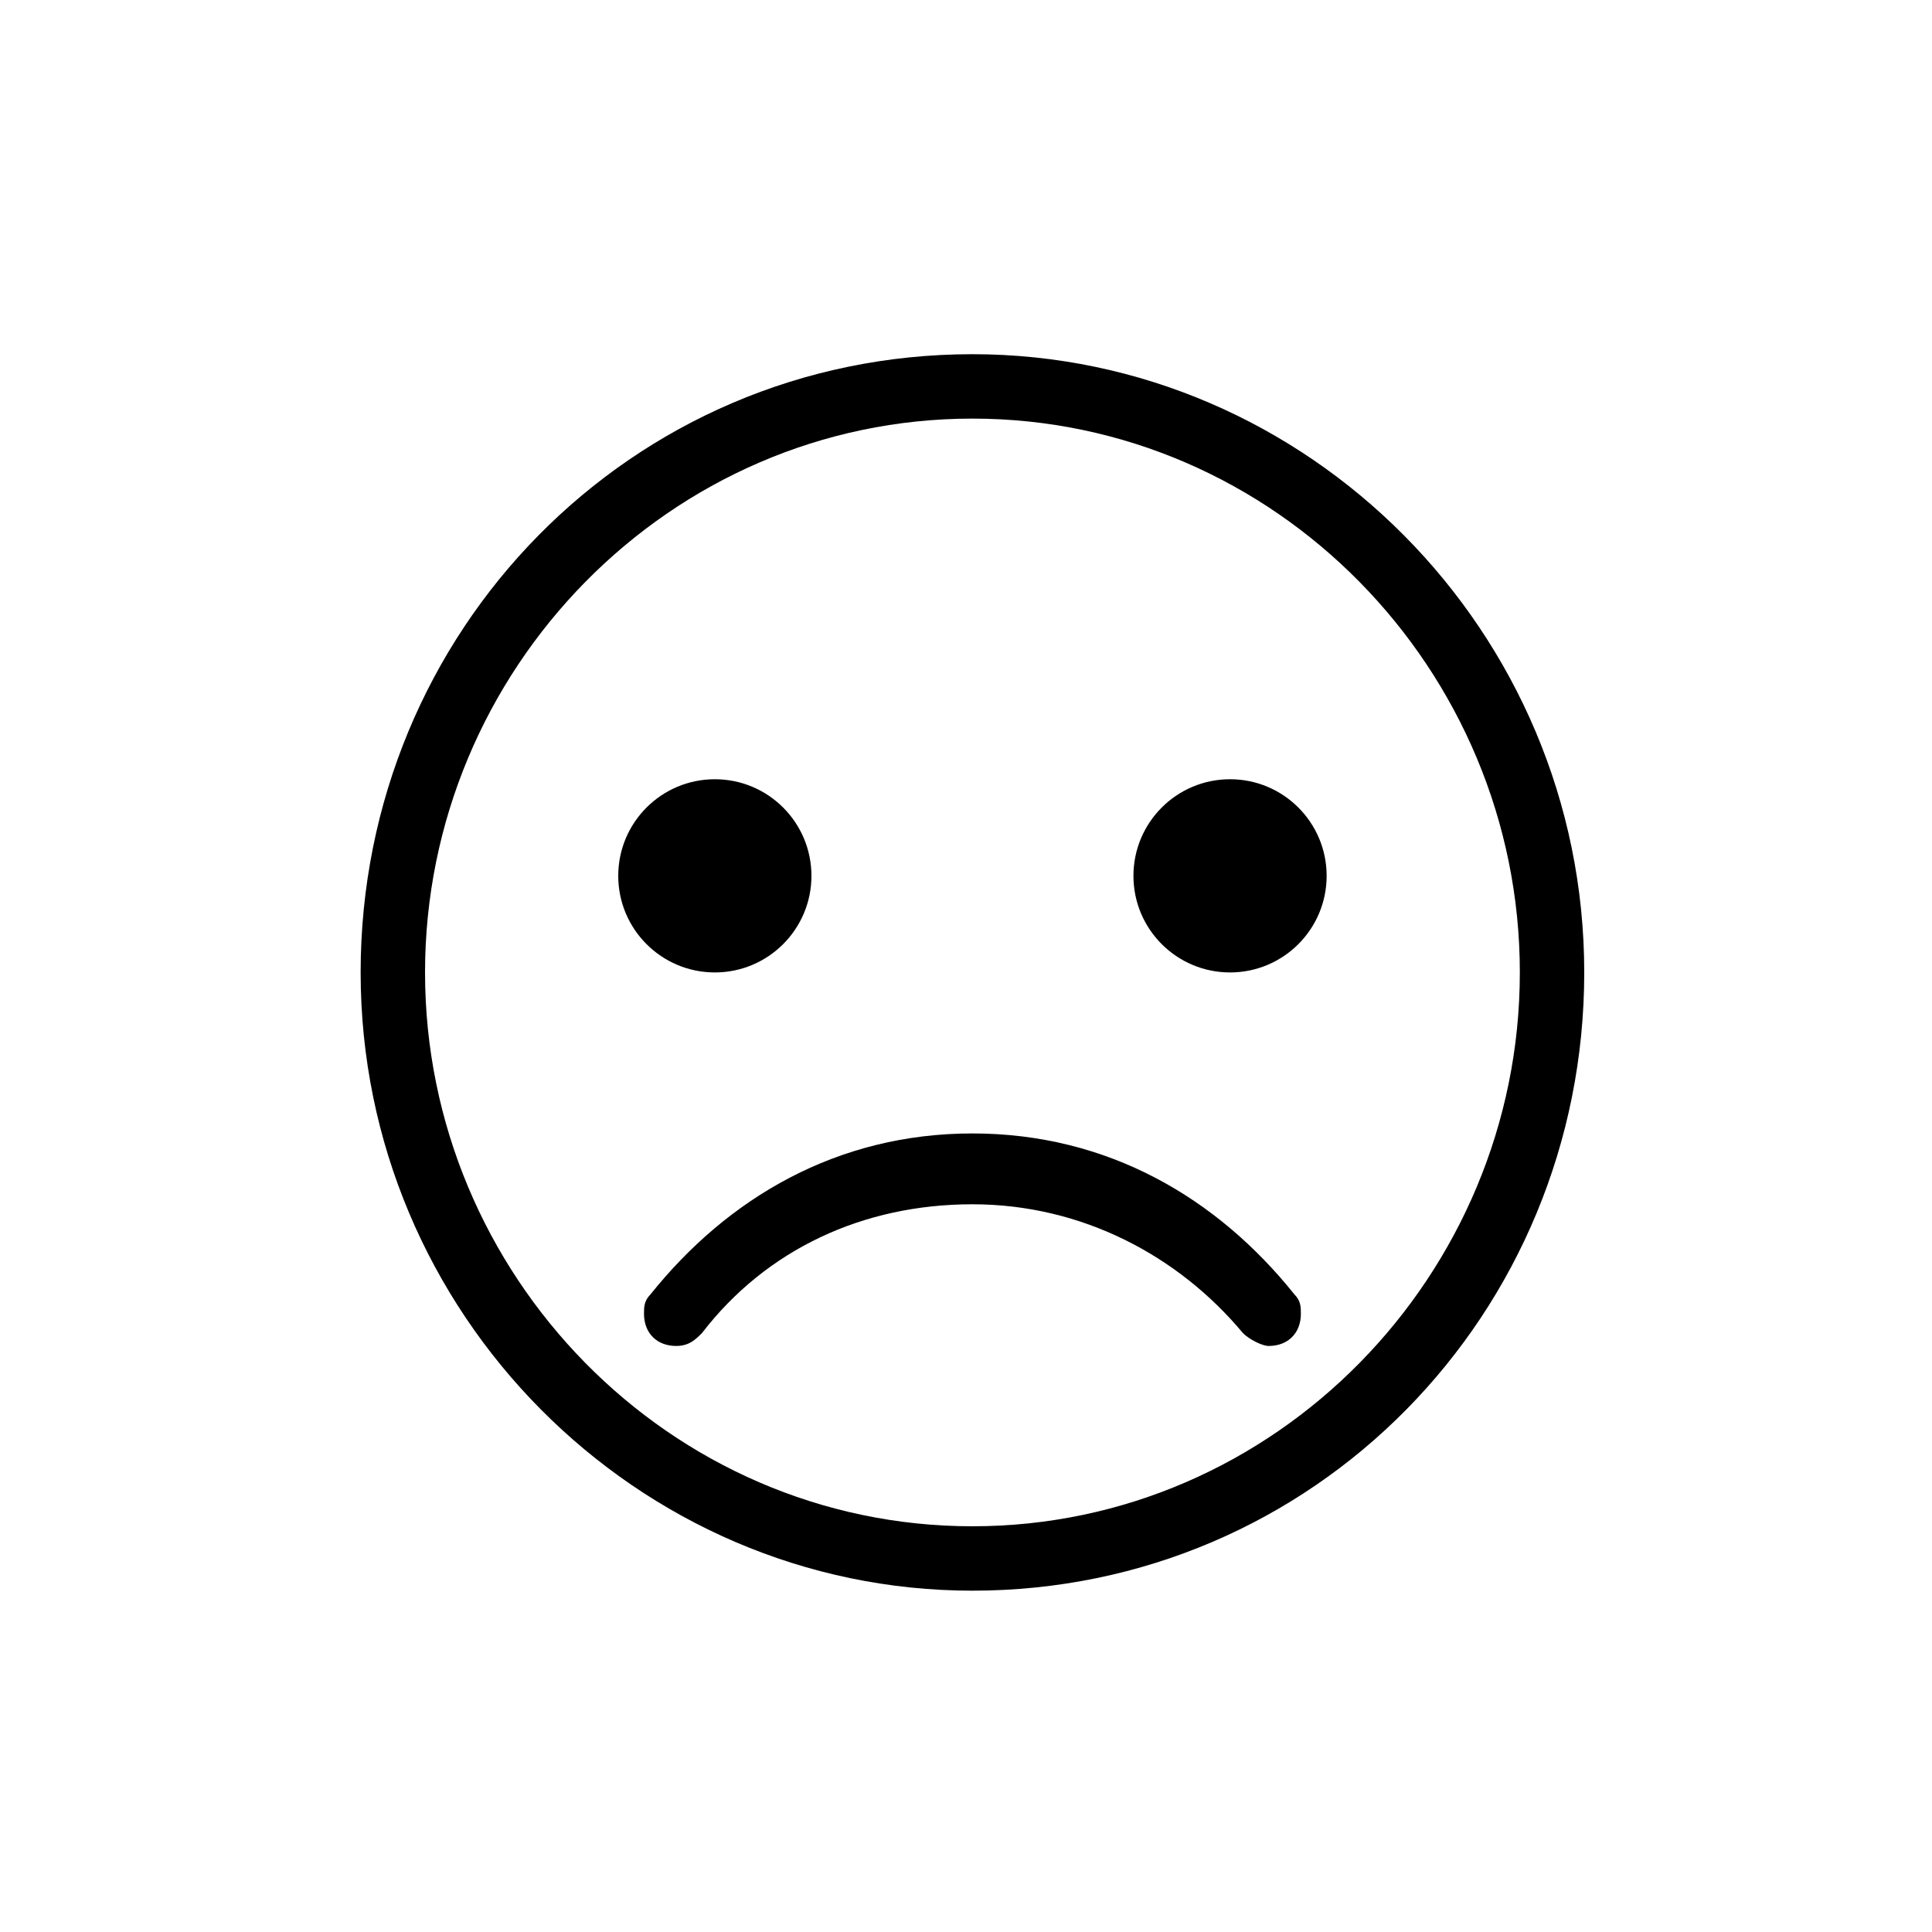
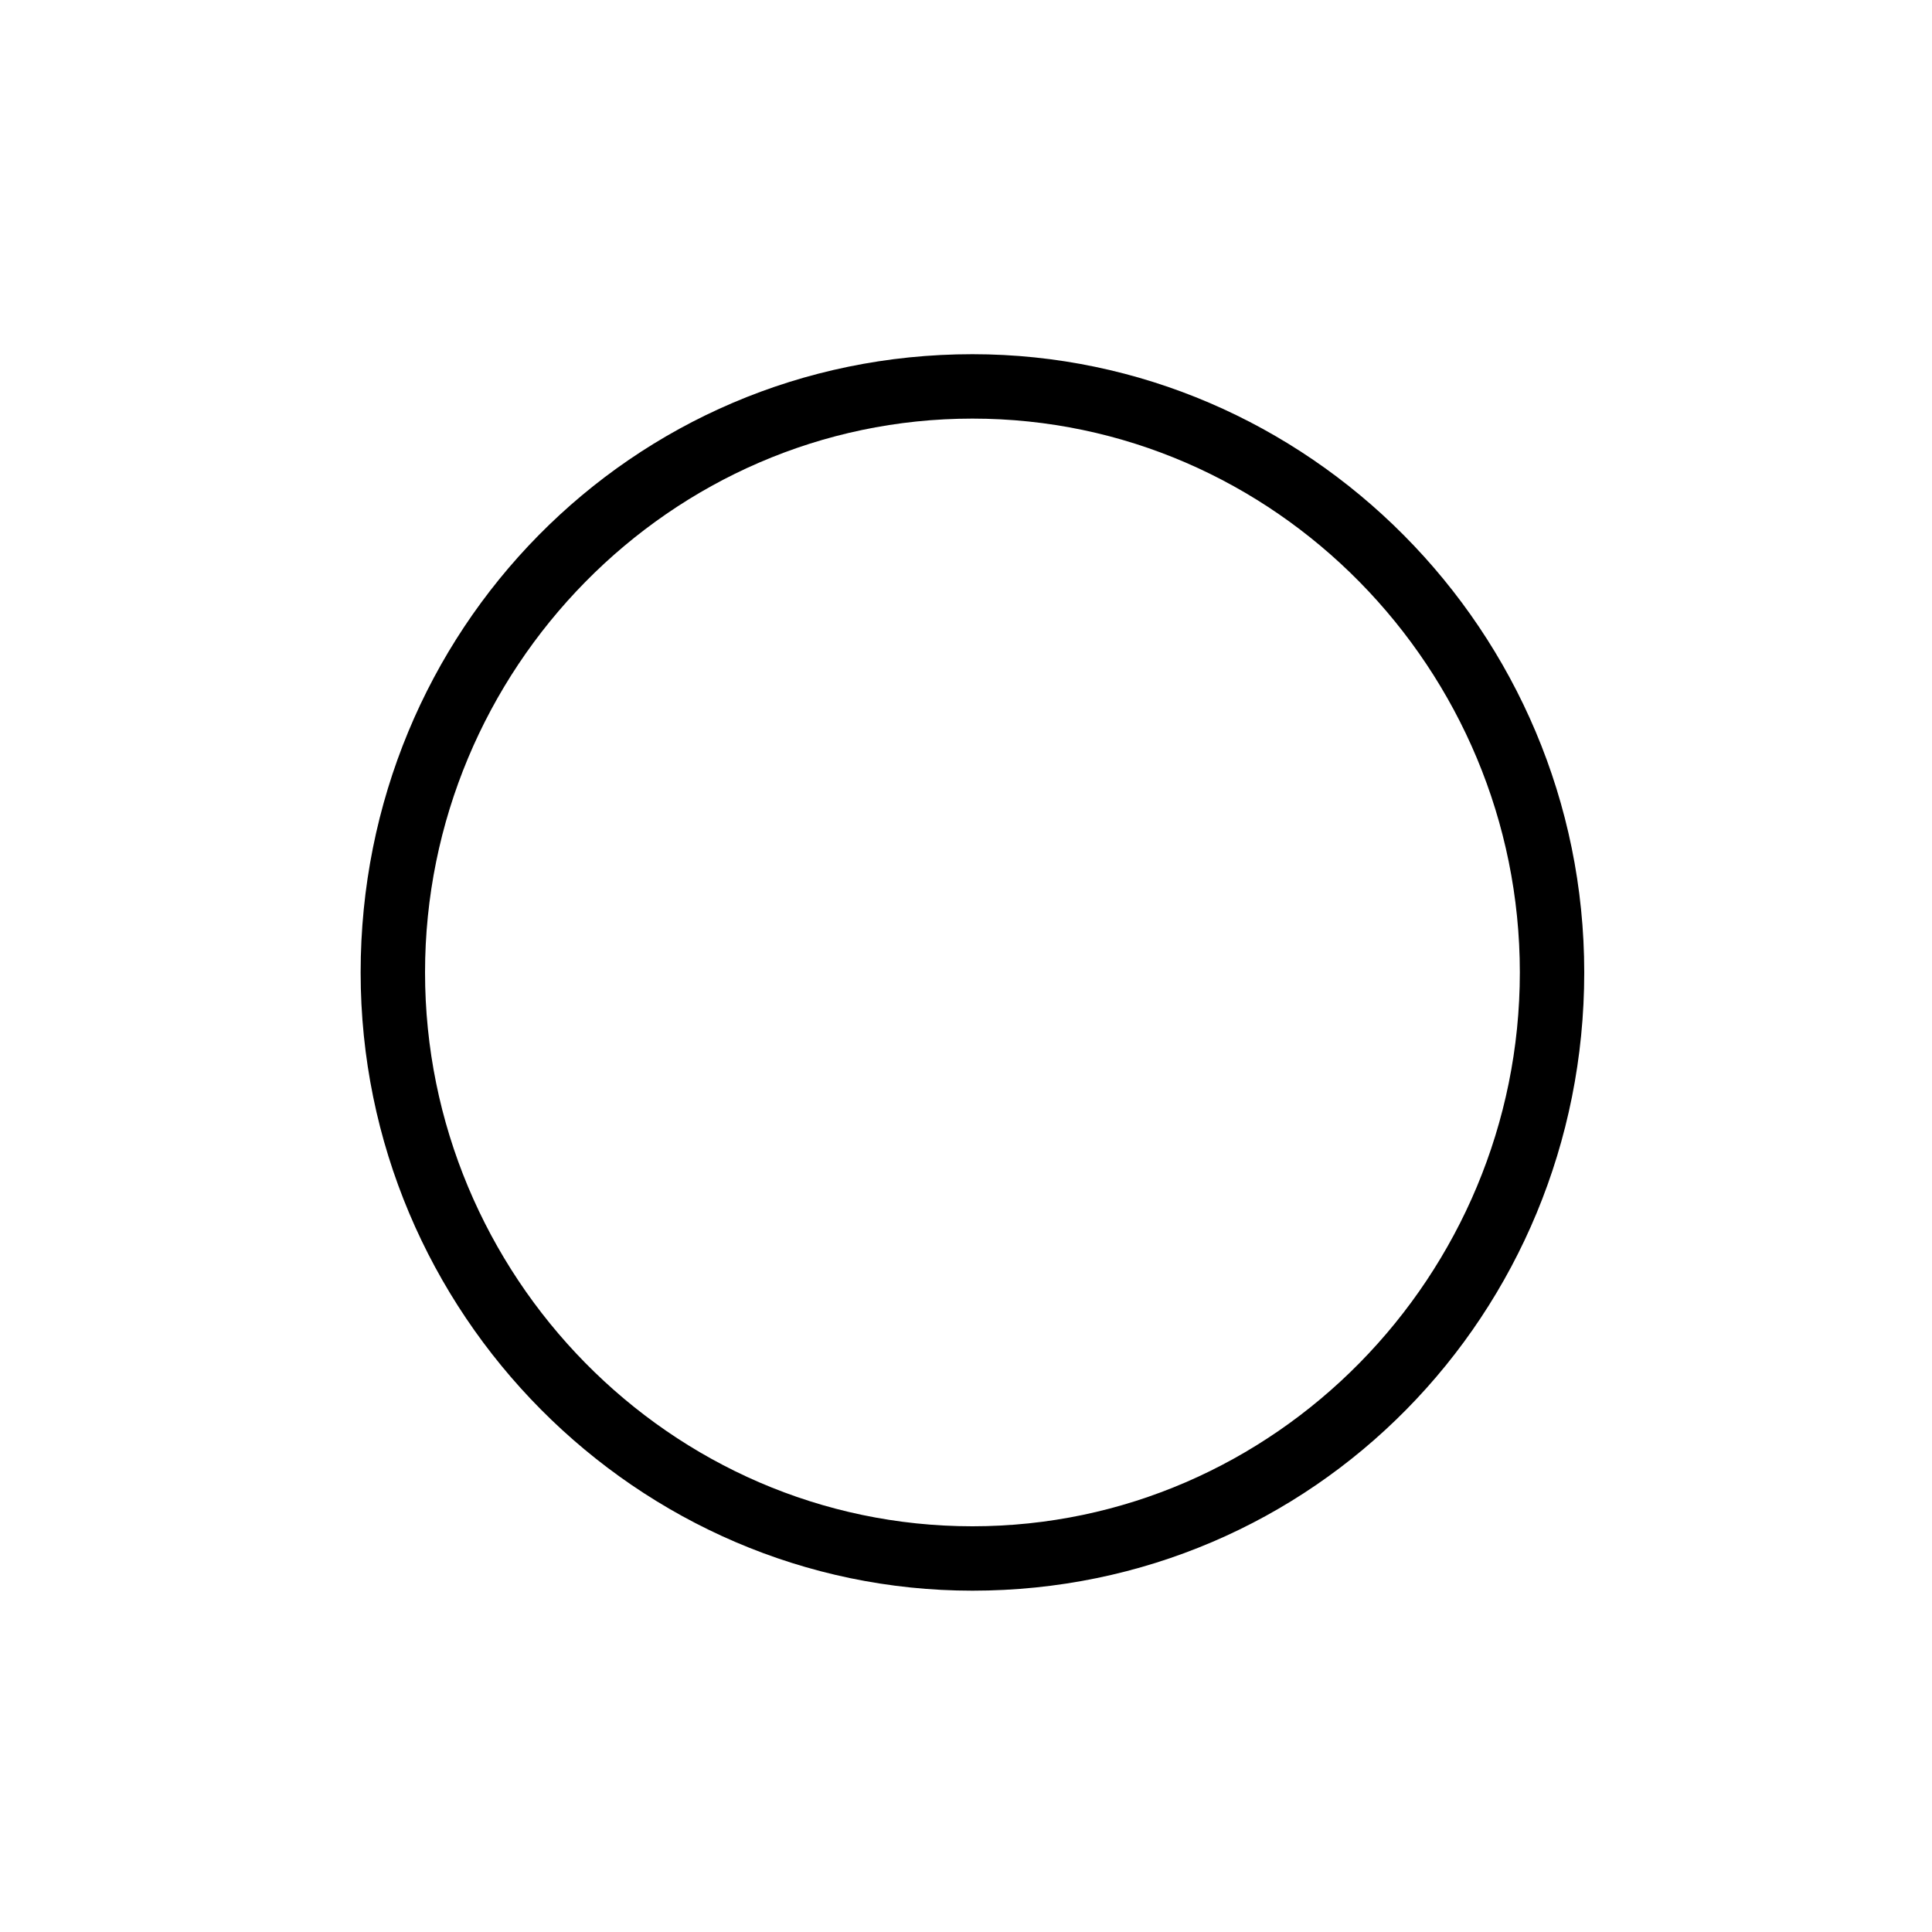
<svg xmlns="http://www.w3.org/2000/svg" xmlns:xlink="http://www.w3.org/1999/xlink" version="1.1" id="Layer_1" x="0px" y="0px" viewBox="0 0 30 30" style="enable-background:new 0 0 30 30;" xml:space="preserve">
  <style type="text/css">
	.st0{clip-path:url(#SVGID_00000143585802428769584550000002887790293477065611_);}
	.st1{clip-path:url(#SVGID_00000044882414577679400500000016420145828809033146_);}
	.st2{clip-path:url(#SVGID_00000043416492012087221400000011942573937381580456_);}
	.st3{clip-path:url(#SVGID_00000145768295513417534080000014414150967620160901_);}
	.st4{clip-path:url(#SVGID_00000100364325542396552420000010286940451751683493_);}
	.st5{clip-path:url(#SVGID_00000072974947518566198400000011495480742648432271_);}
	.st6{clip-path:url(#SVGID_00000137104292516795553510000001679842519277981846_);}
	.st7{clip-path:url(#SVGID_00000130610175861928147200000003970425703566097569_);}
</style>
  <g>
    <defs>
      <rect id="SVGID_00000078766460946364490170000011182573685118760601_" x="2.8" y="2.8" width="24.4" height="24.4" />
    </defs>
    <clipPath id="SVGID_00000008120203636961445710000015837377771507630517_">
      <use xlink:href="#SVGID_00000078766460946364490170000011182573685118760601_" style="overflow:visible;" />
    </clipPath>
    <g style="clip-path:url(#SVGID_00000008120203636961445710000015837377771507630517_);">
      <defs>
        <rect id="SVGID_00000083052245703802673840000002652337608245847707_" x="2.8" y="2.8" width="24.4" height="24.4" />
      </defs>
      <clipPath id="SVGID_00000157305739297532407660000015741407713524477373_">
        <use xlink:href="#SVGID_00000083052245703802673840000002652337608245847707_" style="overflow:visible;" />
      </clipPath>
-       <path style="clip-path:url(#SVGID_00000157305739297532407660000015741407713524477373_);" d="M10.1,20.1C10,20.2,10,20.3,10,20.4    c0,0.3,0.2,0.5,0.5,0.5c0.2,0,0.3-0.1,0.4-0.2c1-1.3,2.5-2,4.2-2s3.2,0.8,4.2,2c0.1,0.1,0.3,0.2,0.4,0.2c0.3,0,0.5-0.2,0.5-0.5    c0-0.1,0-0.2-0.1-0.3c-1.2-1.5-2.9-2.5-5-2.5S11.3,18.6,10.1,20.1z" />
-       <ellipse style="clip-path:url(#SVGID_00000157305739297532407660000015741407713524477373_);" cx="19.1" cy="13.6" rx="1.5" ry="1.5" />
-       <ellipse style="clip-path:url(#SVGID_00000157305739297532407660000015741407713524477373_);" cx="11.1" cy="13.6" rx="1.5" ry="1.5" />
      <path style="clip-path:url(#SVGID_00000157305739297532407660000015741407713524477373_);" d="M15.1,5.5c-5.3,0-9.5,4.3-9.5,9.6    s4.3,9.6,9.5,9.6c5.3,0,9.5-4.3,9.5-9.6C24.6,9.8,20.3,5.5,15.1,5.5z M15.1,6.5c4.7,0,8.5,3.9,8.5,8.6c0,4.7-3.8,8.6-8.5,8.6    s-8.5-3.9-8.5-8.6S10.4,6.5,15.1,6.5" />
    </g>
  </g>
</svg>